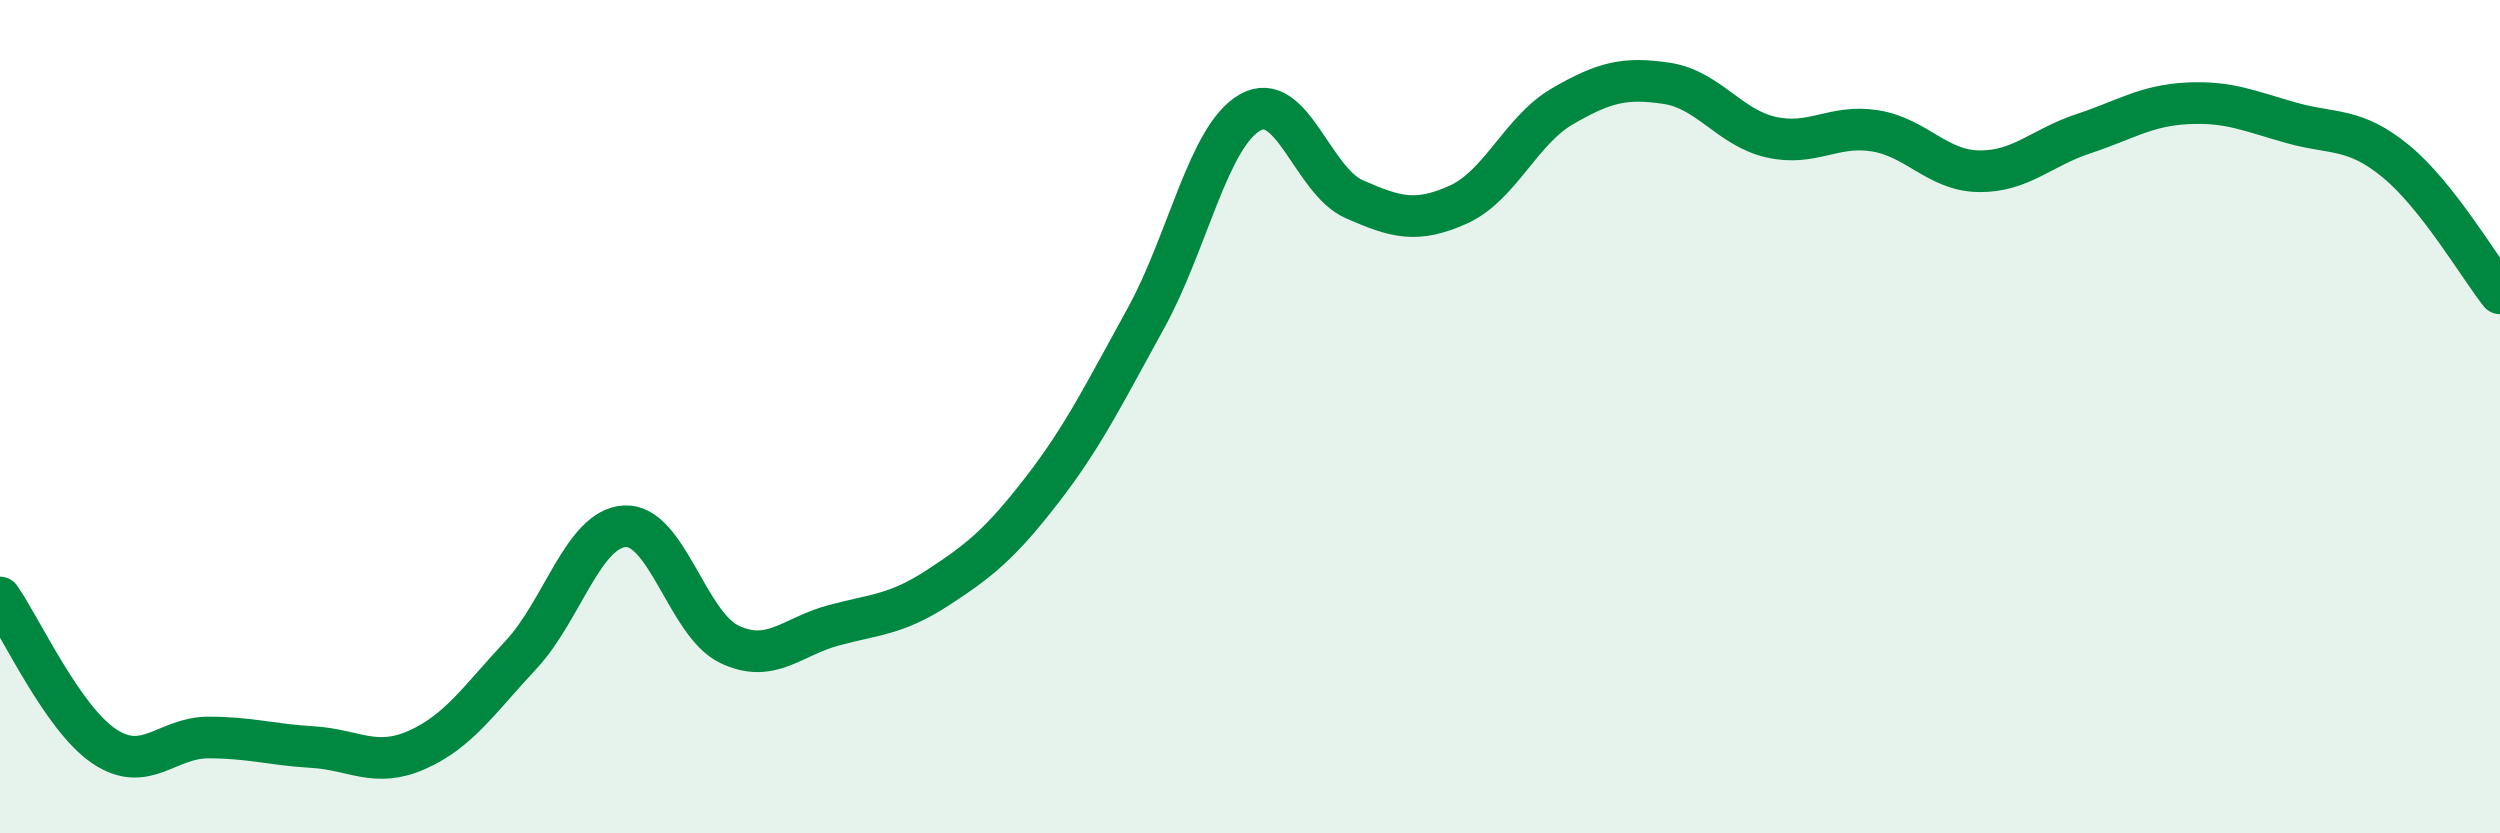
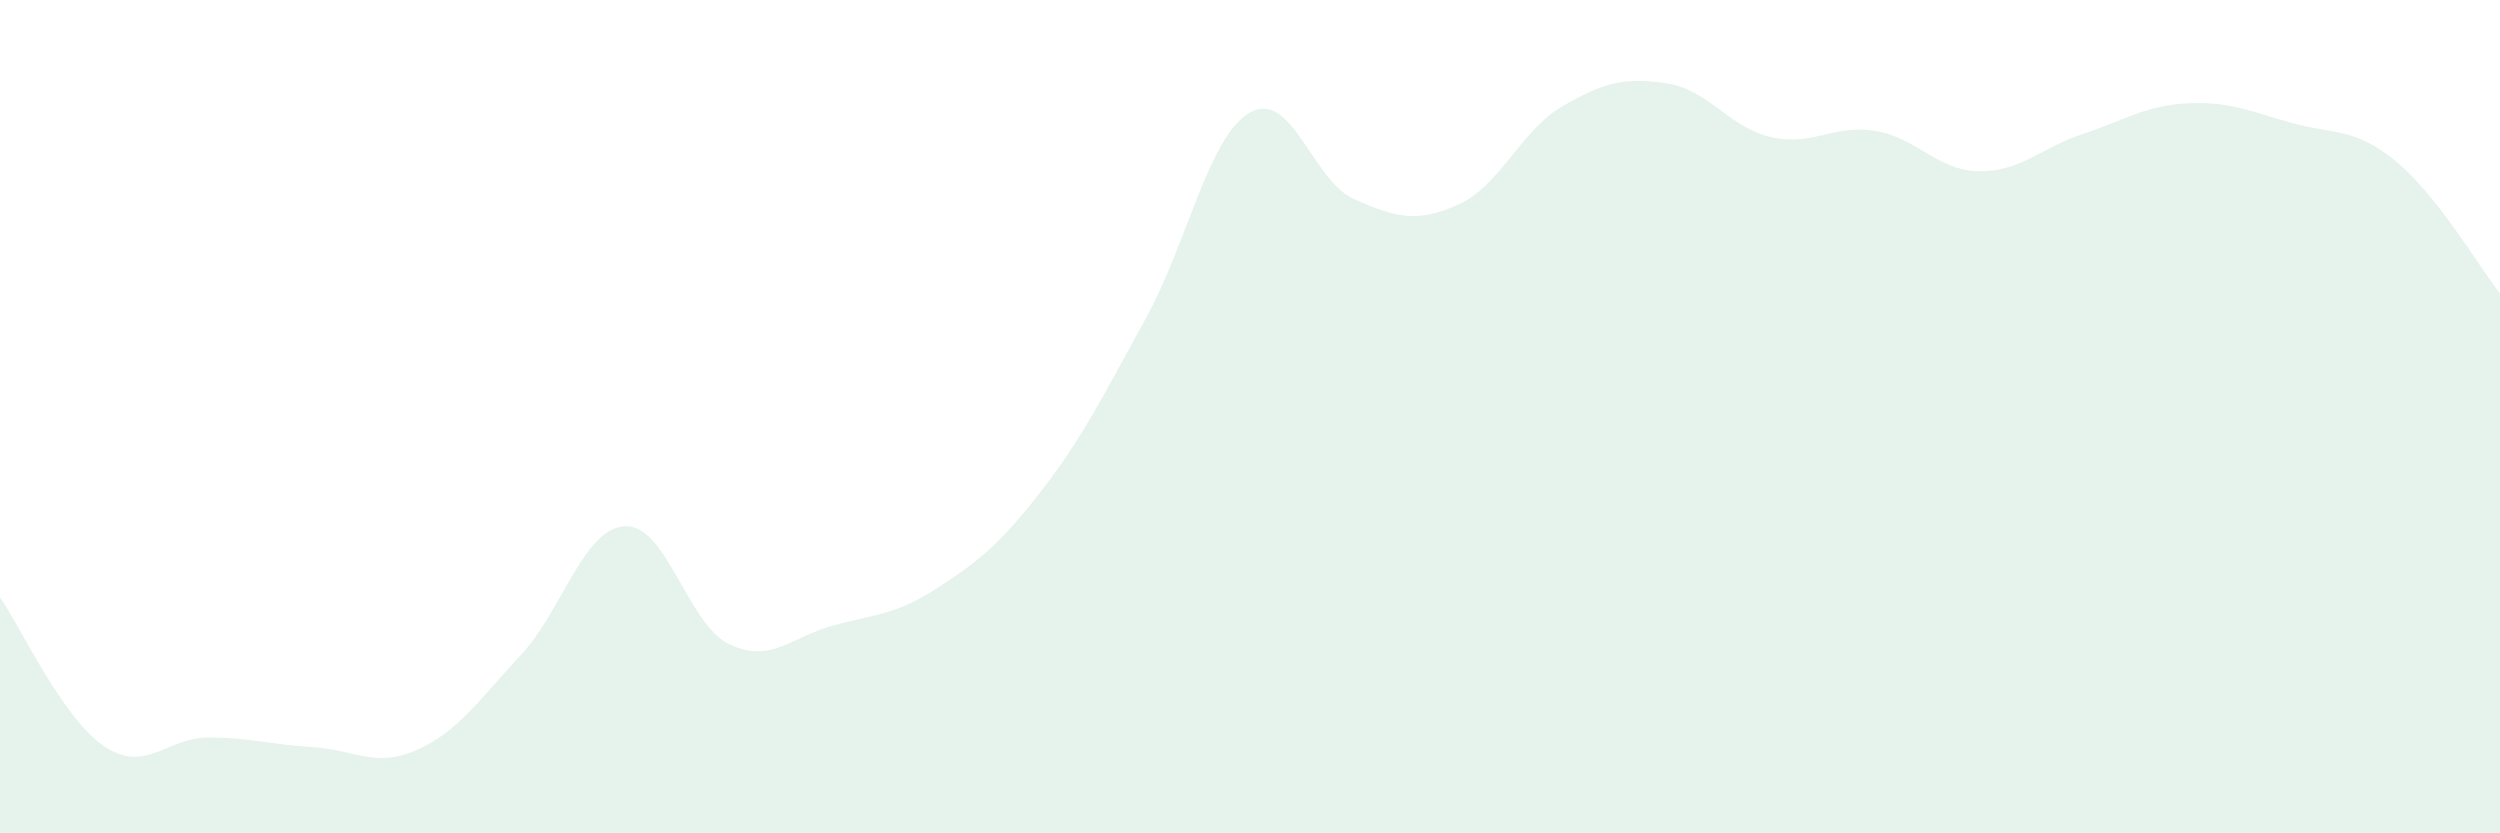
<svg xmlns="http://www.w3.org/2000/svg" width="60" height="20" viewBox="0 0 60 20">
  <path d="M 0,14.34 C 0.5,15.05 1.5,17.24 2.5,17.91 C 3.5,18.58 4,17.7 5,17.7 C 6,17.7 6.5,17.87 7.5,17.93 C 8.5,17.99 9,18.44 10,18 C 11,17.56 11.5,16.79 12.5,15.72 C 13.5,14.65 14,12.68 15,12.63 C 16,12.58 16.5,14.98 17.5,15.46 C 18.5,15.94 19,15.28 20,15.01 C 21,14.74 21.5,14.76 22.5,14.11 C 23.5,13.46 24,13.06 25,11.77 C 26,10.48 26.5,9.45 27.5,7.64 C 28.5,5.83 29,3.27 30,2.7 C 31,2.13 31.5,4.34 32.5,4.78 C 33.5,5.22 34,5.36 35,4.91 C 36,4.46 36.5,3.13 37.5,2.55 C 38.5,1.97 39,1.85 40,2 C 41,2.15 41.5,3.06 42.5,3.29 C 43.5,3.52 44,2.98 45,3.14 C 46,3.3 46.5,4.1 47.5,4.11 C 48.5,4.12 49,3.54 50,3.21 C 51,2.88 51.5,2.53 52.5,2.48 C 53.5,2.43 54,2.67 55,2.95 C 56,3.23 56.5,3.05 57.5,3.87 C 58.5,4.69 59.5,6.41 60,7.04L60 20L0 20Z" fill="#008740" opacity="0.1" stroke-linecap="round" stroke-linejoin="round" />
-   <path d="M 0,14.34 C 0.5,15.05 1.5,17.24 2.5,17.91 C 3.5,18.58 4,17.7 5,17.7 C 6,17.7 6.5,17.87 7.5,17.93 C 8.5,17.99 9,18.44 10,18 C 11,17.56 11.5,16.79 12.5,15.72 C 13.5,14.65 14,12.68 15,12.63 C 16,12.58 16.5,14.98 17.5,15.46 C 18.5,15.94 19,15.28 20,15.01 C 21,14.74 21.5,14.76 22.5,14.11 C 23.5,13.46 24,13.06 25,11.77 C 26,10.48 26.5,9.45 27.5,7.64 C 28.5,5.83 29,3.27 30,2.7 C 31,2.13 31.5,4.34 32.5,4.78 C 33.5,5.22 34,5.36 35,4.91 C 36,4.46 36.5,3.13 37.5,2.55 C 38.5,1.97 39,1.85 40,2 C 41,2.15 41.5,3.06 42.5,3.29 C 43.5,3.52 44,2.98 45,3.14 C 46,3.3 46.5,4.1 47.5,4.11 C 48.5,4.12 49,3.54 50,3.21 C 51,2.88 51.5,2.53 52.5,2.48 C 53.5,2.43 54,2.67 55,2.95 C 56,3.23 56.5,3.05 57.5,3.87 C 58.5,4.69 59.5,6.41 60,7.04" stroke="#008740" stroke-width="1" fill="none" stroke-linecap="round" stroke-linejoin="round" />
</svg>